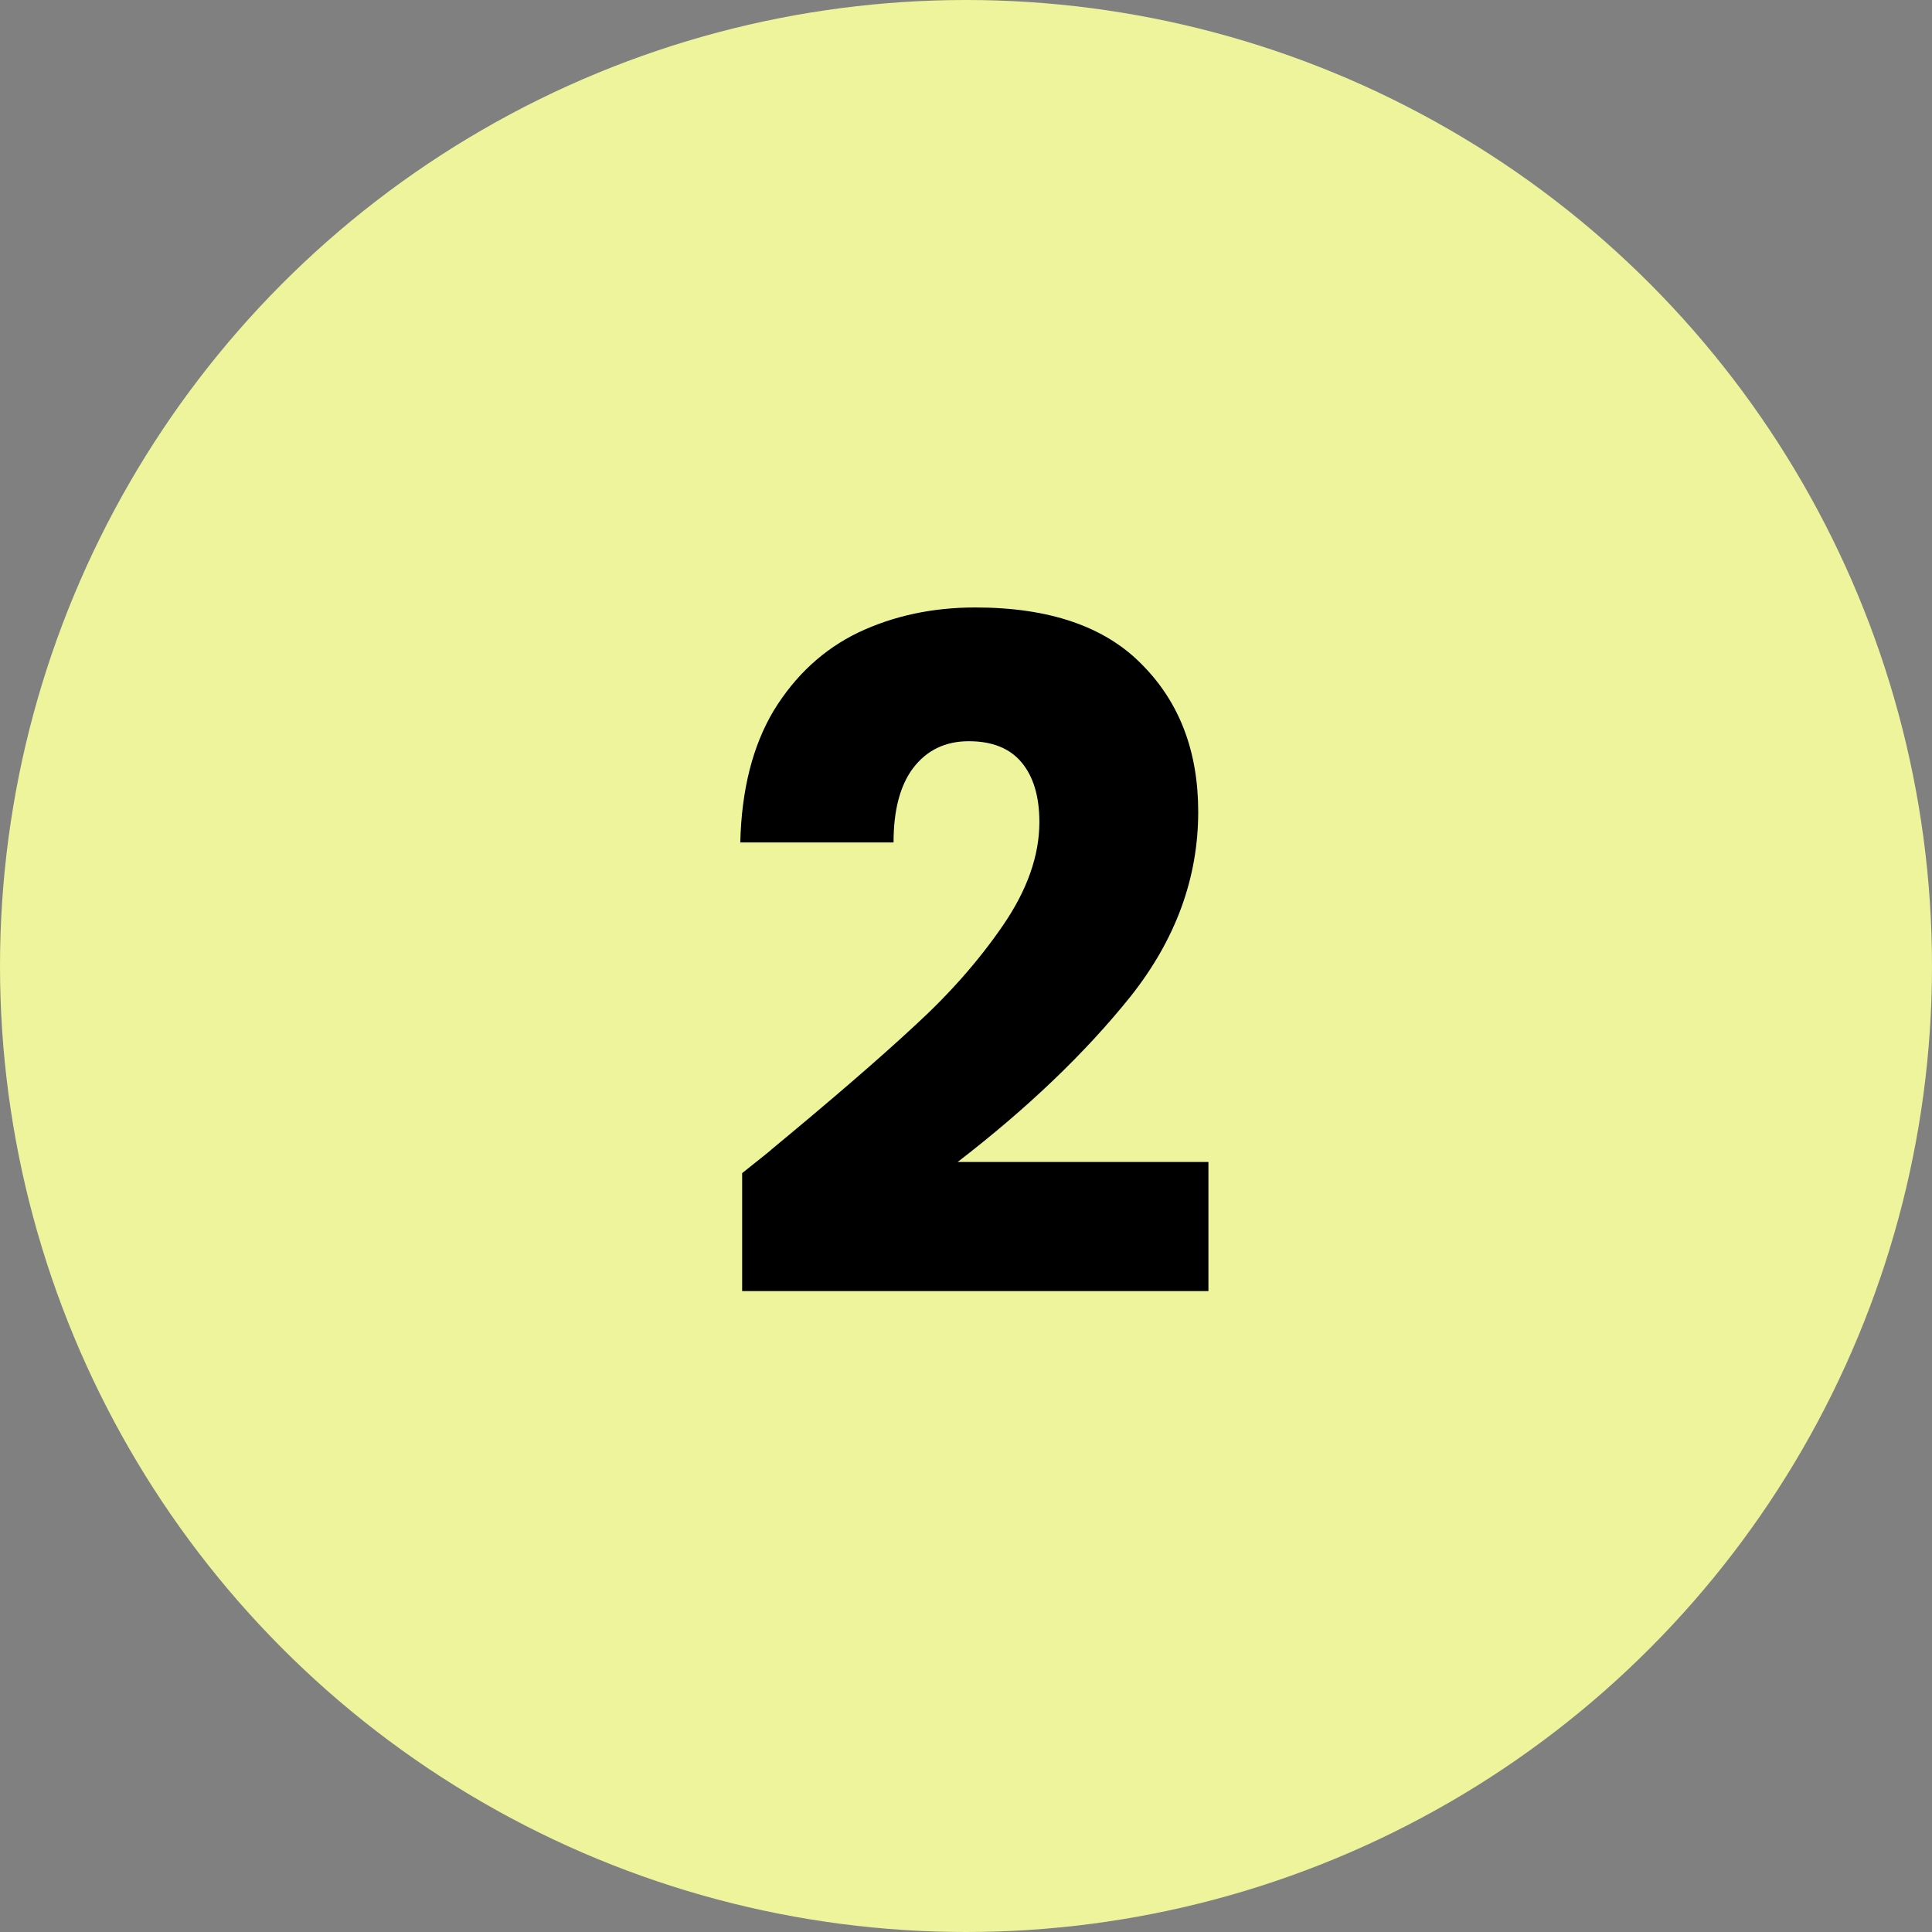
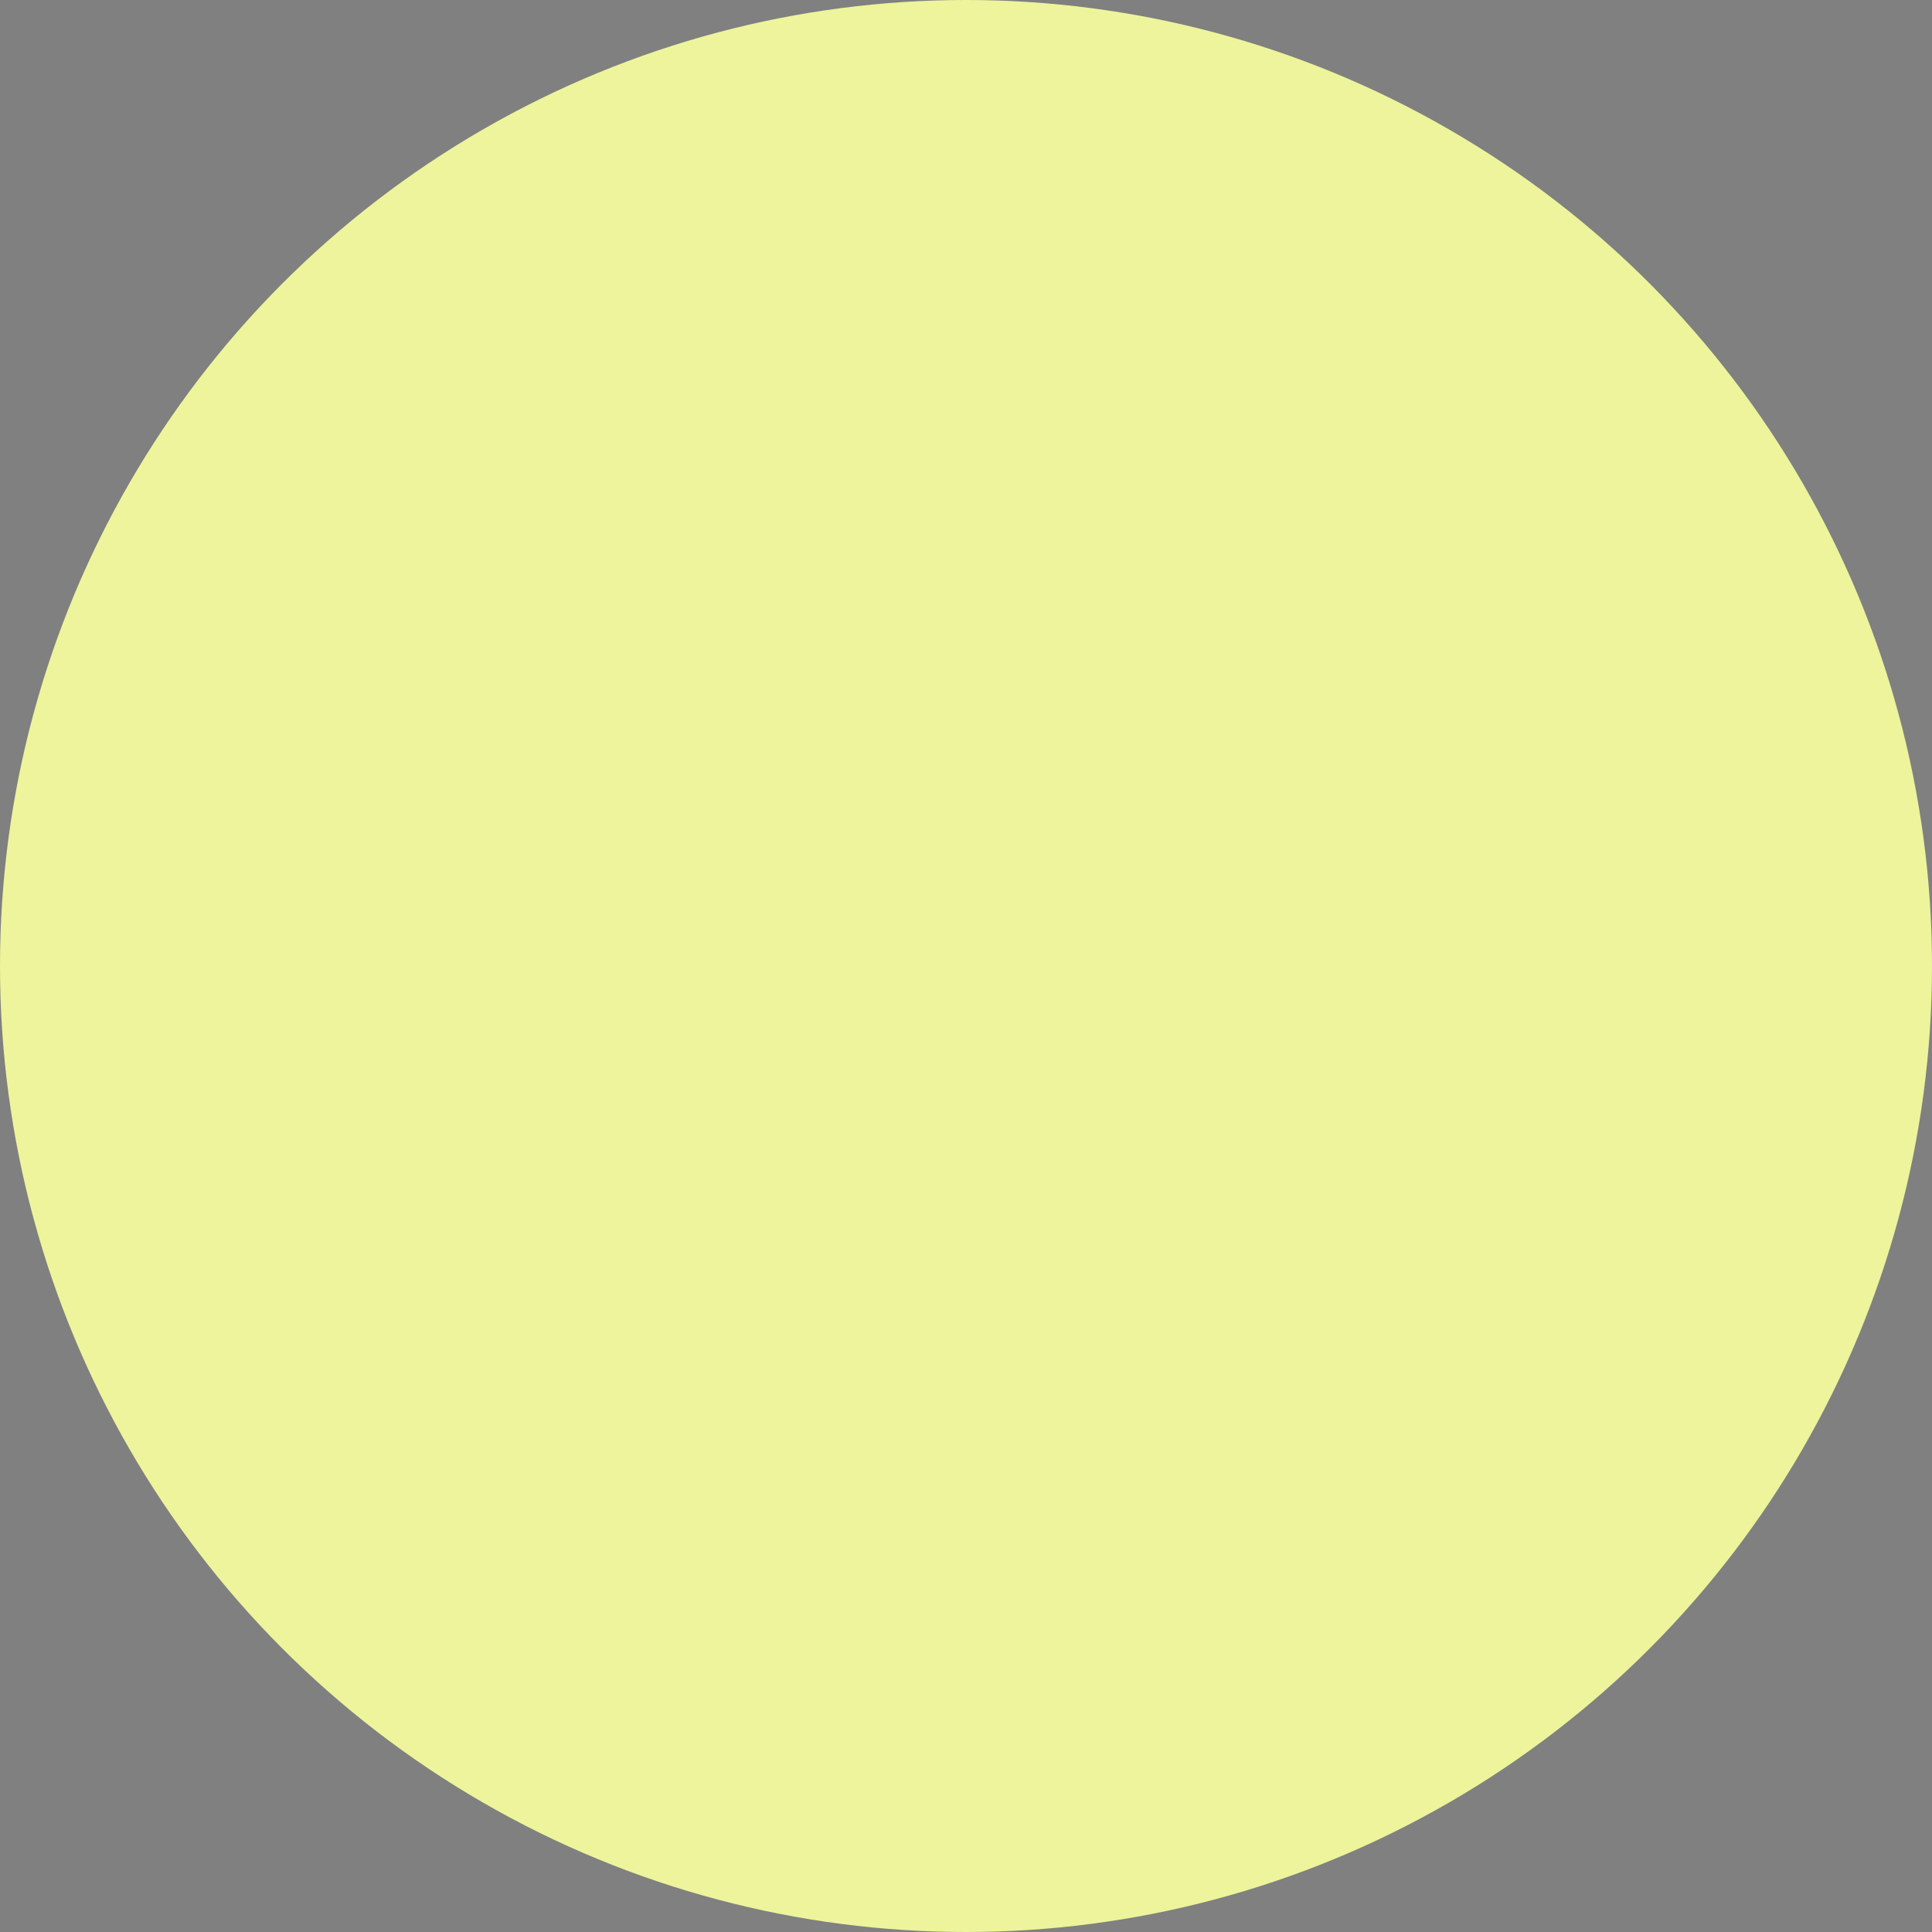
<svg xmlns="http://www.w3.org/2000/svg" width="52" height="52" viewBox="0 0 52 52" fill="none">
  <rect x="0" y="0" width="52" height="52" fill="#808080" stroke="none" />
  <circle cx="26" cy="26" r="26" fill="#EDF49B" />
-   <path d="M19.975 31.575C20.542 31.125 20.8 30.917 20.75 30.95C22.383 29.6 23.667 28.492 24.6 27.625C25.55 26.758 26.35 25.85 27 24.9C27.65 23.95 27.975 23.025 27.975 22.125C27.975 21.442 27.817 20.908 27.5 20.525C27.183 20.142 26.708 19.95 26.075 19.95C25.442 19.95 24.942 20.192 24.575 20.675C24.225 21.142 24.05 21.808 24.05 22.675H19.925C19.958 21.258 20.258 20.075 20.825 19.125C21.408 18.175 22.167 17.475 23.1 17.025C24.05 16.575 25.1 16.35 26.25 16.35C28.233 16.35 29.725 16.858 30.725 17.875C31.742 18.892 32.25 20.217 32.25 21.85C32.25 23.633 31.642 25.292 30.425 26.825C29.208 28.342 27.658 29.825 25.775 31.275H32.525V34.75H19.975V31.575Z" fill="black" />
</svg>